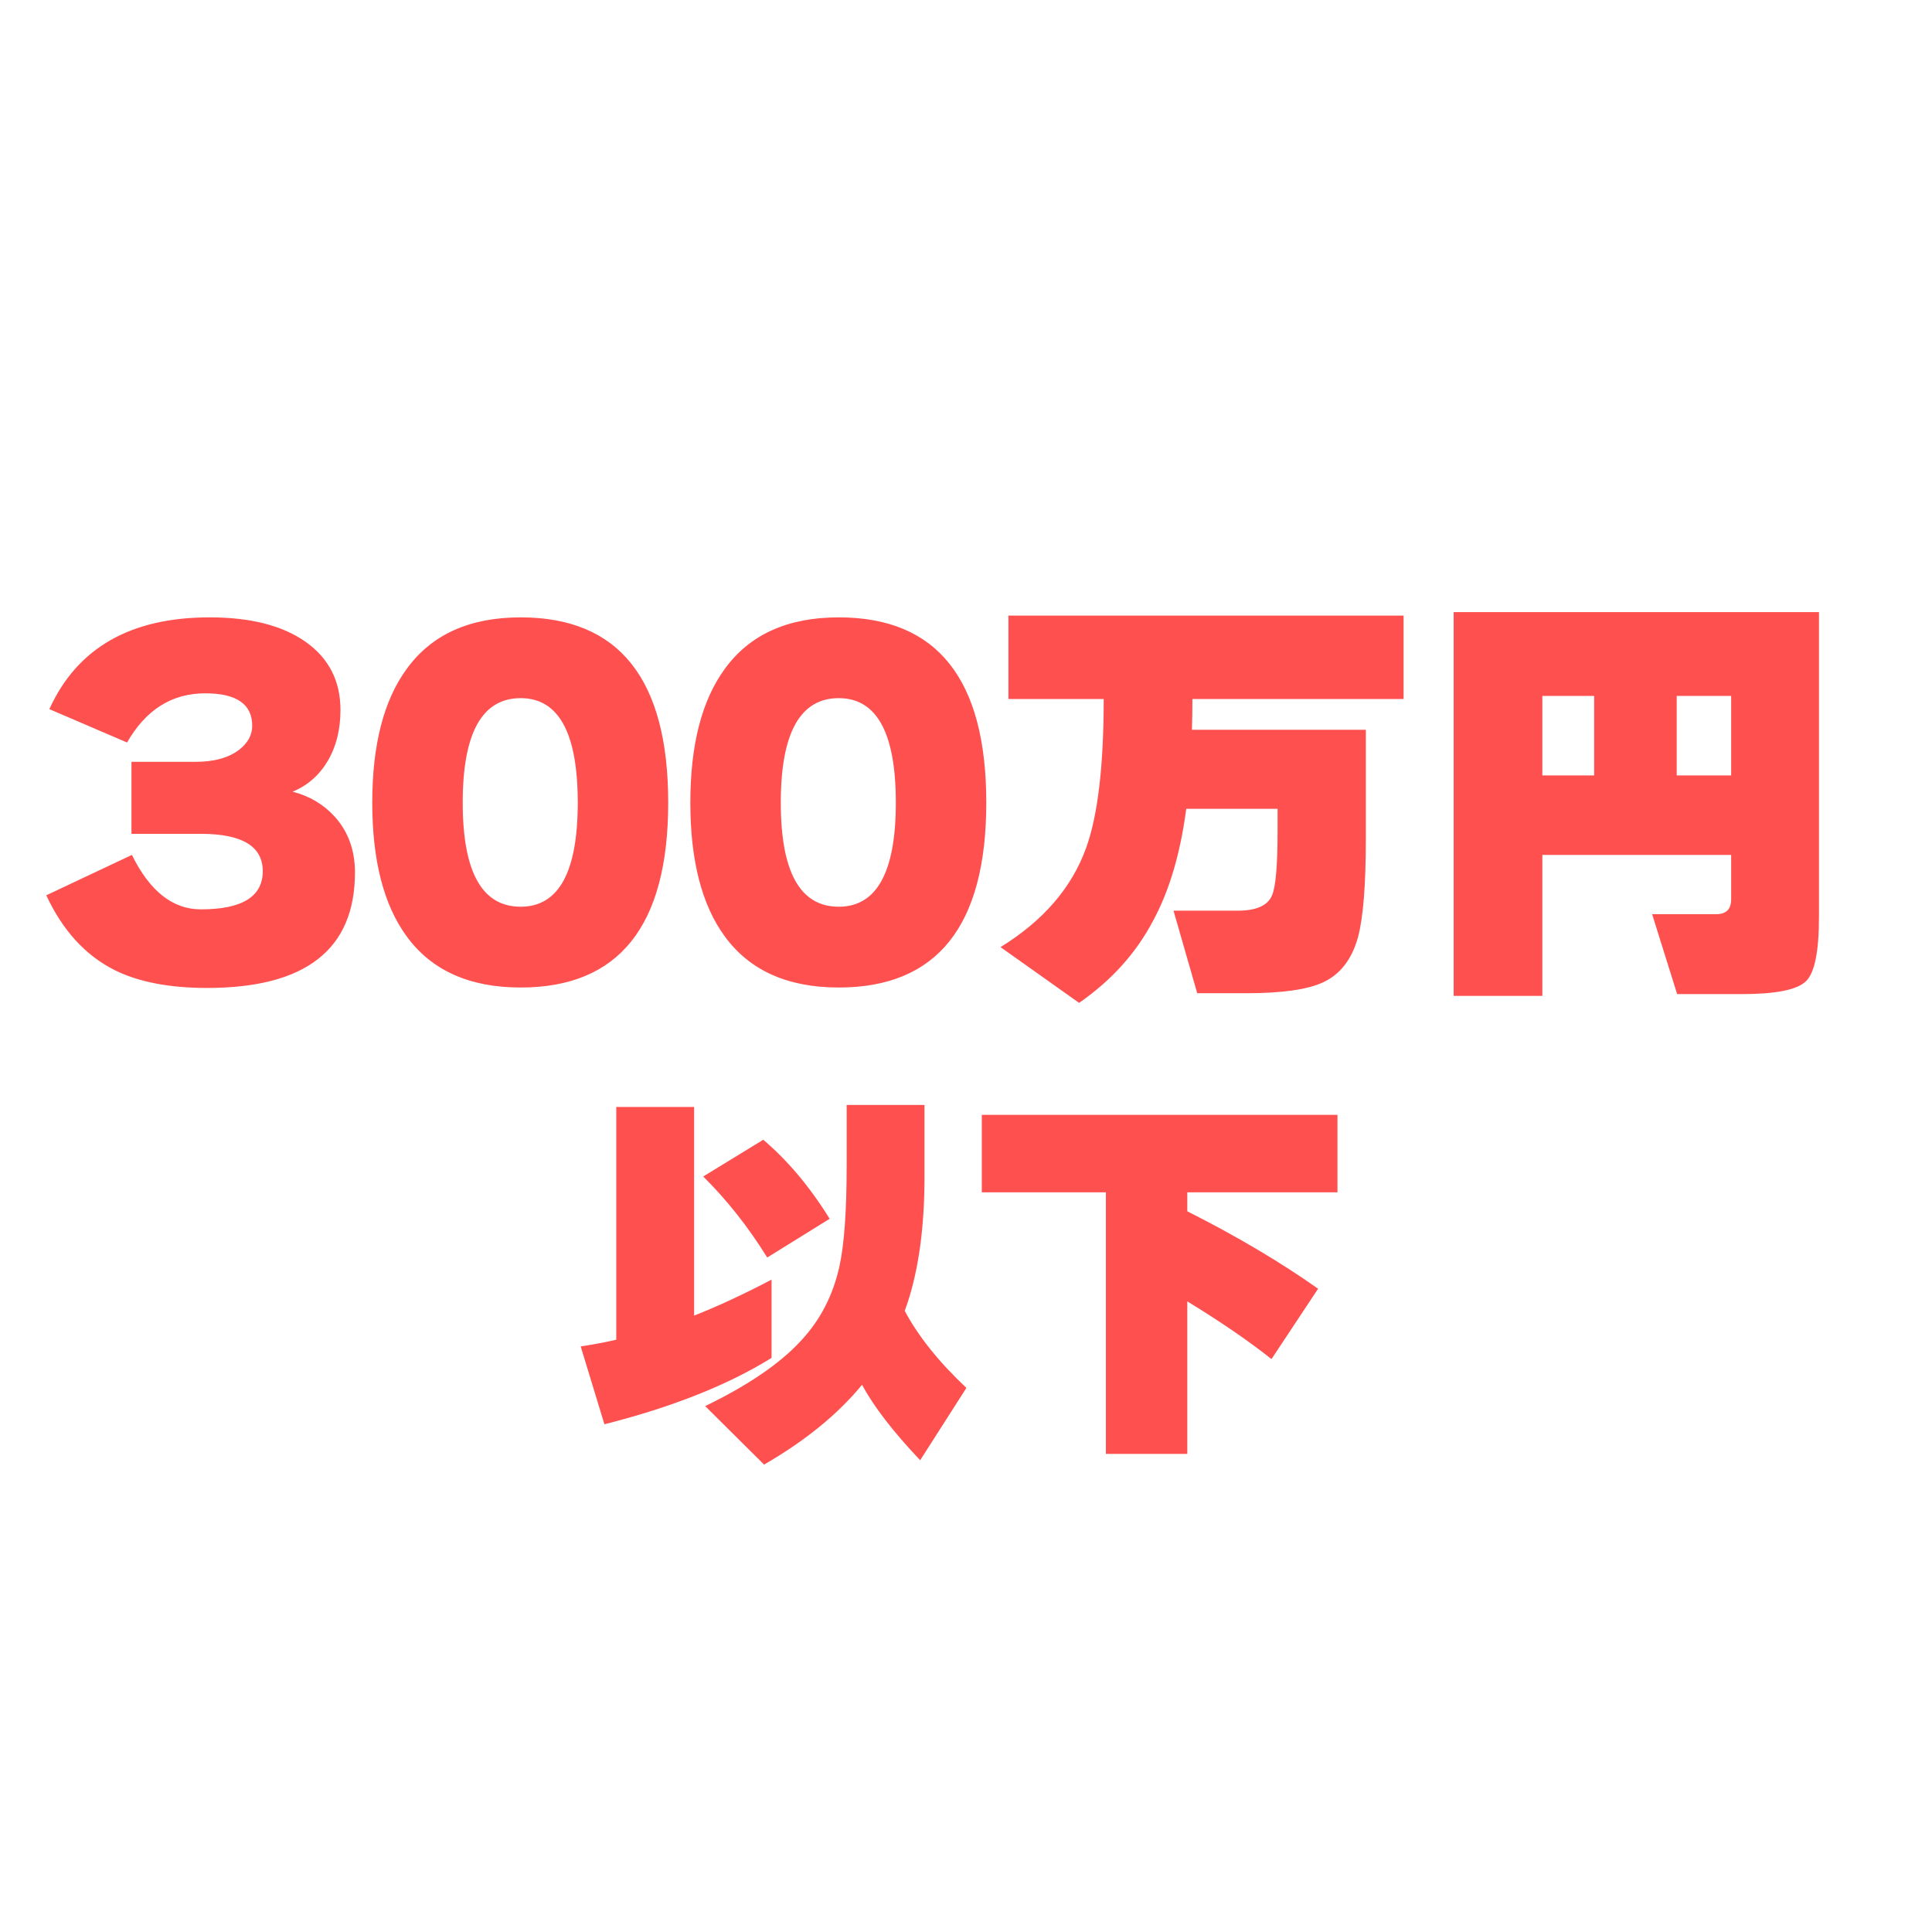
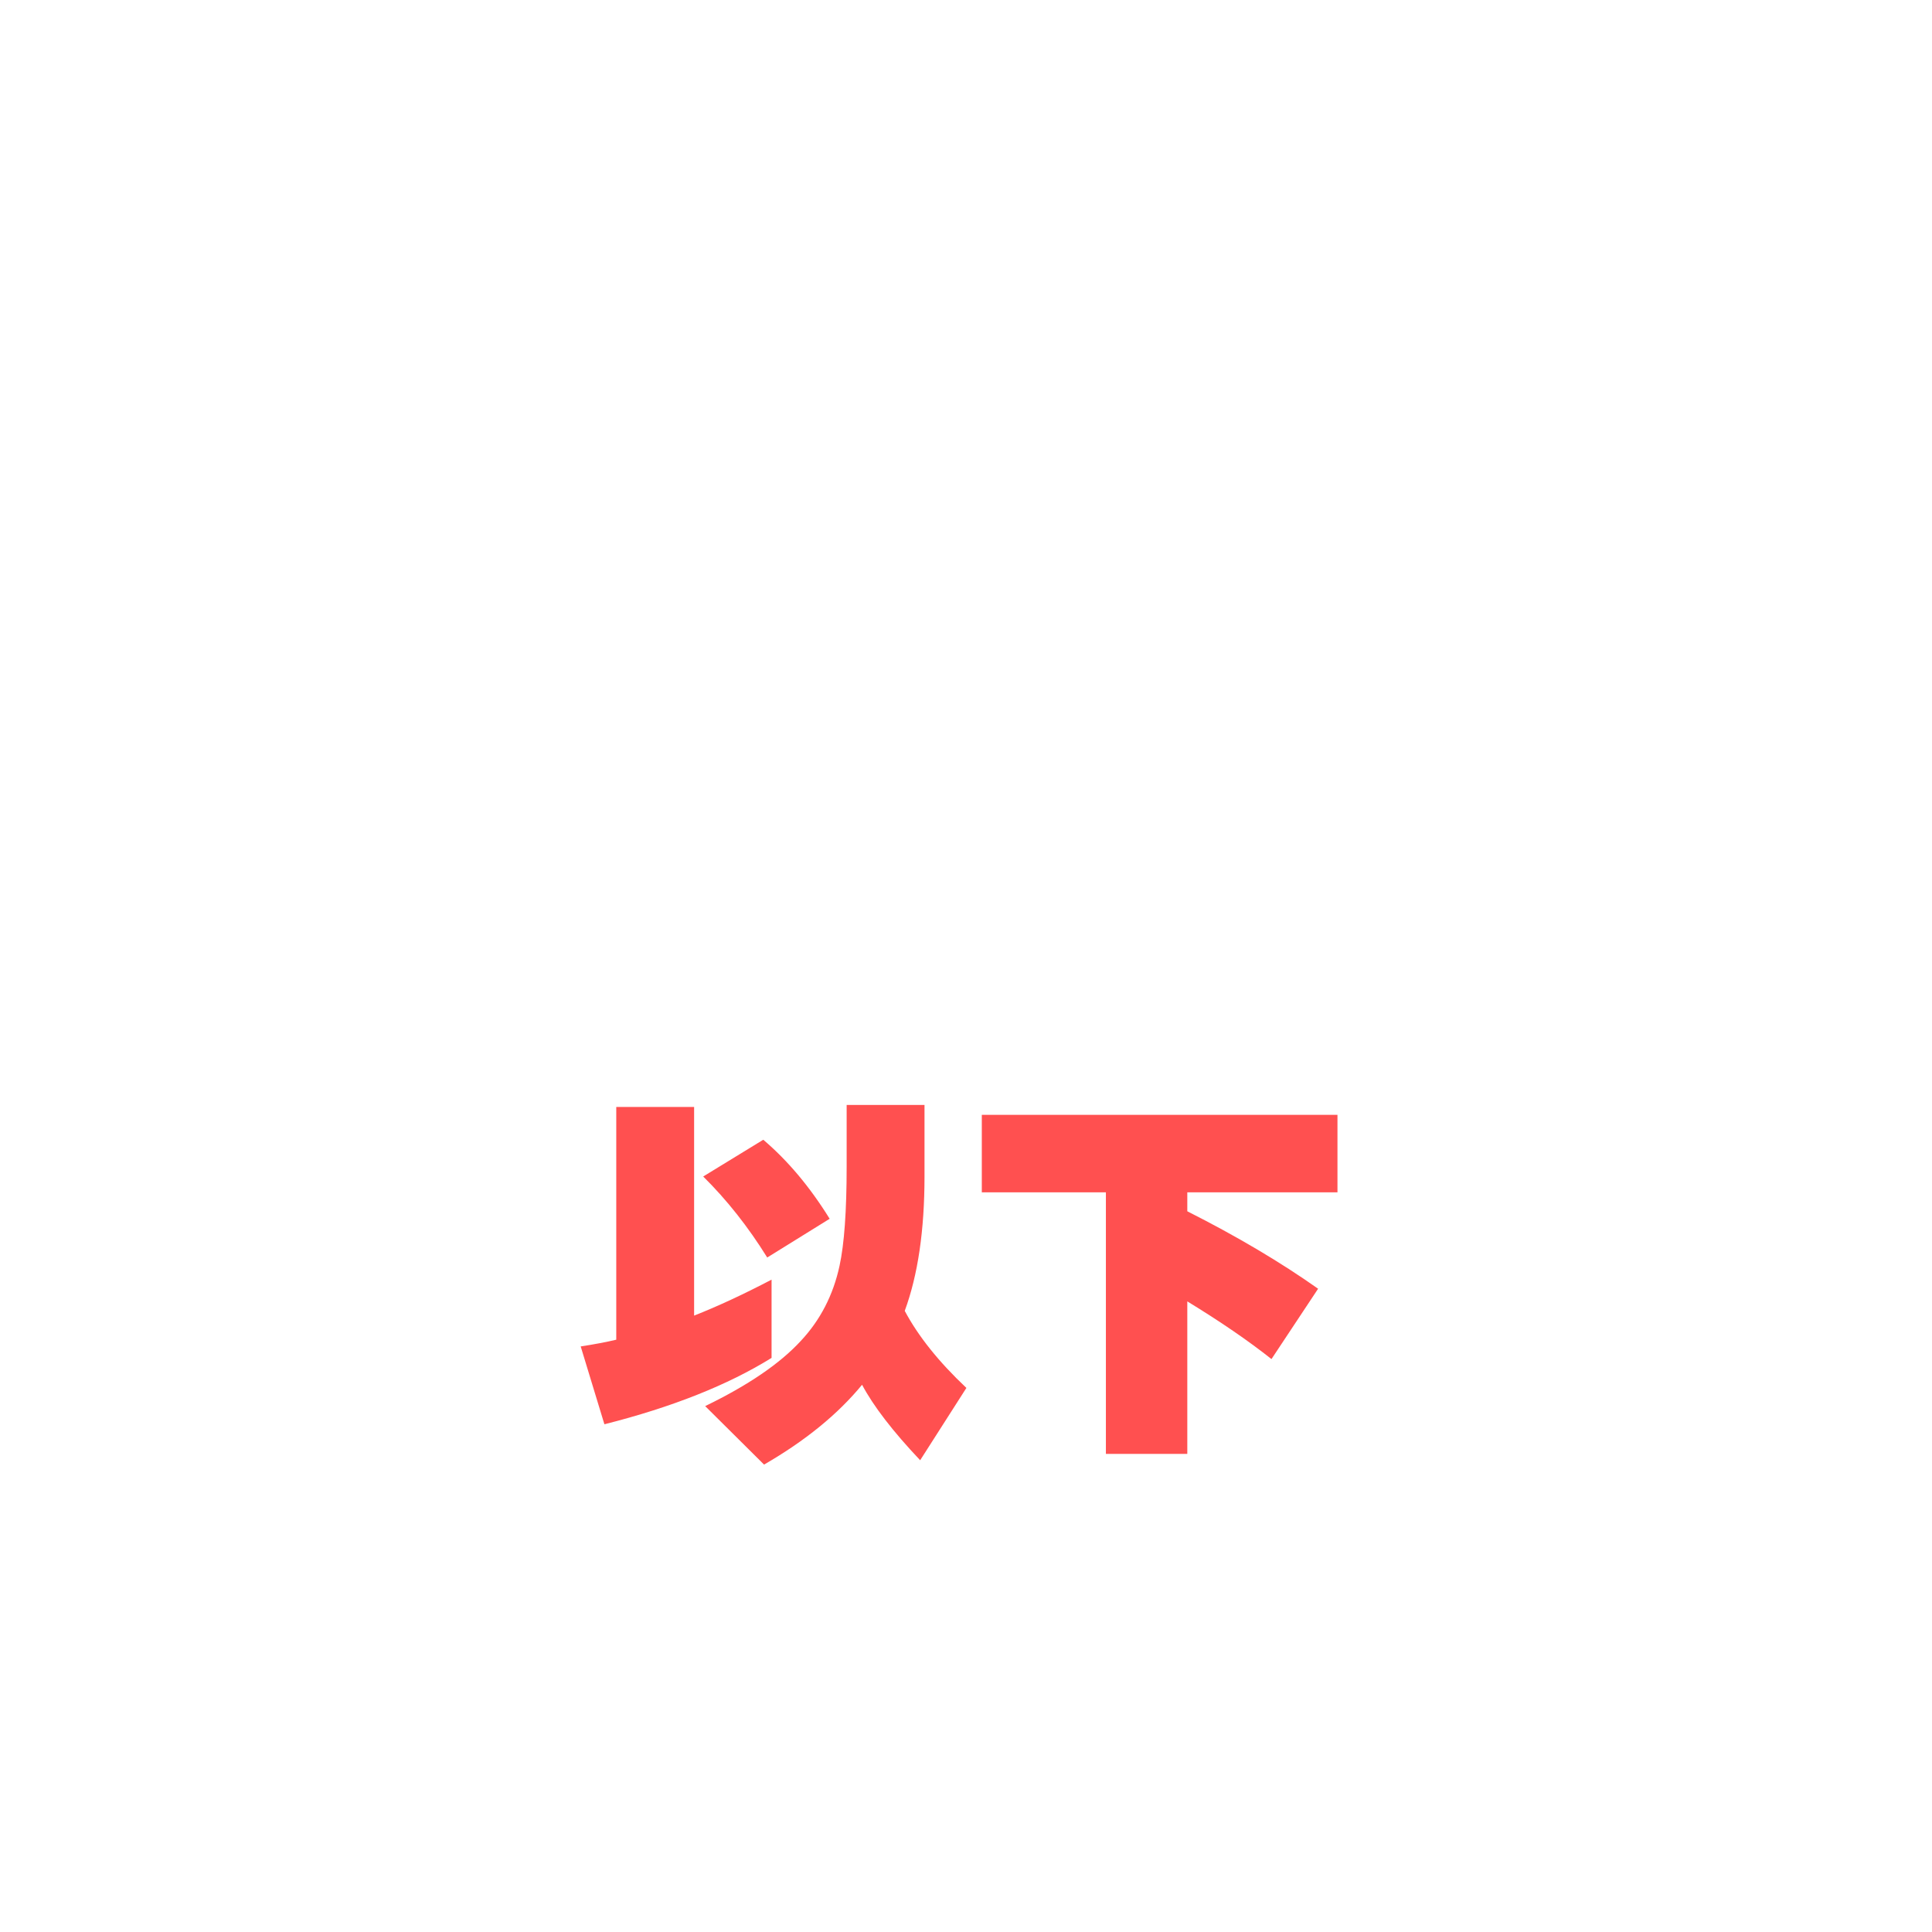
<svg xmlns="http://www.w3.org/2000/svg" width="88" height="88" viewBox="0 0 88 88" fill="none">
-   <rect width="88" height="88" fill="white" />
-   <path d="M16.168 39.74C16.168 43.247 13.921 45 9.428 45C7.708 45 6.301 44.727 5.208 44.18C3.888 43.513 2.854 42.38 2.108 40.78L6.008 38.94C6.821 40.593 7.868 41.42 9.148 41.42C11.028 41.42 11.968 40.84 11.968 39.68C11.968 38.547 11.028 37.98 9.148 37.98H5.988V34.7H8.908C9.761 34.7 10.428 34.513 10.908 34.14C11.294 33.833 11.488 33.473 11.488 33.06C11.488 32.073 10.774 31.58 9.348 31.58C7.828 31.58 6.641 32.327 5.788 33.82L2.248 32.3C3.514 29.513 5.948 28.12 9.548 28.12C11.414 28.12 12.874 28.493 13.928 29.24C14.981 29.987 15.508 31.02 15.508 32.34C15.508 33.233 15.314 34.007 14.928 34.66C14.541 35.313 14.008 35.78 13.328 36.06C14.101 36.26 14.741 36.64 15.248 37.2C15.861 37.88 16.168 38.727 16.168 39.74ZM30.436 36.56C30.436 42.173 28.196 44.98 23.716 44.98C21.383 44.98 19.649 44.2 18.516 42.64C17.476 41.213 16.956 39.187 16.956 36.56C16.956 33.933 17.476 31.907 18.516 30.48C19.649 28.907 21.383 28.12 23.716 28.12C28.196 28.12 30.436 30.933 30.436 36.56ZM26.316 36.56C26.316 33.387 25.449 31.8 23.716 31.8C21.956 31.8 21.076 33.387 21.076 36.56C21.076 39.72 21.956 41.3 23.716 41.3C25.449 41.3 26.316 39.72 26.316 36.56ZM44.924 36.56C44.924 42.173 42.684 44.98 38.204 44.98C35.871 44.98 34.138 44.2 33.004 42.64C31.964 41.213 31.444 39.187 31.444 36.56C31.444 33.933 31.964 31.907 33.004 30.48C34.138 28.907 35.871 28.12 38.204 28.12C42.684 28.12 44.924 30.933 44.924 36.56ZM40.804 36.56C40.804 33.387 39.938 31.8 38.204 31.8C36.444 31.8 35.564 33.387 35.564 36.56C35.564 39.72 36.444 41.3 38.204 41.3C39.938 41.3 40.804 39.72 40.804 36.56ZM54.312 31.84C54.312 32.267 54.306 32.733 54.292 33.24H62.212V38.22C62.212 40.313 62.092 41.807 61.852 42.7C61.572 43.7 61.046 44.38 60.272 44.74C59.566 45.073 58.399 45.24 56.772 45.24H54.532L53.452 41.48H56.372C57.212 41.48 57.732 41.253 57.932 40.8C58.106 40.413 58.192 39.44 58.192 37.88V36.84H54.032C53.766 38.867 53.266 40.56 52.532 41.92C51.759 43.4 50.632 44.653 49.152 45.68L45.572 43.14C47.519 41.94 48.819 40.433 49.472 38.62C50.006 37.14 50.272 34.88 50.272 31.84H45.932V28.04H63.932V31.84H54.312ZM82.852 41.76C82.852 43.347 82.652 44.327 82.252 44.7C81.852 45.087 80.879 45.28 79.332 45.28H76.392L75.252 41.64H78.172C78.626 41.64 78.852 41.413 78.852 40.96V38.94H70.252V45.36H66.212V27.88H82.852V41.76ZM78.852 35.32V31.7H76.372V35.32H78.852ZM72.612 35.32V31.7H70.252V35.32H72.612Z" fill="#FF5050" />
  <path d="M37.79 55.514L34.946 57.278C34.082 55.886 33.11 54.656 32.03 53.588L34.766 51.914C35.882 52.862 36.89 54.062 37.79 55.514ZM44.018 63.218L41.912 66.512C40.664 65.192 39.782 64.046 39.266 63.074C38.162 64.418 36.674 65.63 34.802 66.71L32.12 64.046C34.076 63.098 35.528 62.108 36.476 61.076C37.364 60.128 37.952 58.988 38.24 57.656C38.456 56.66 38.564 55.154 38.564 53.138V50.33H42.11V53.588C42.11 56.036 41.81 58.076 41.21 59.708C41.822 60.86 42.758 62.03 44.018 63.218ZM35.144 61.85C33.152 63.086 30.614 64.094 27.53 64.874L26.45 61.328C27.074 61.232 27.614 61.13 28.07 61.022V50.42H31.616V59.924C32.684 59.504 33.86 58.958 35.144 58.286V61.85ZM60.92 54.308H54.08V55.172C56.336 56.312 58.322 57.488 60.038 58.7L57.914 61.904C56.87 61.076 55.592 60.2 54.08 59.276V66.224H50.372V54.308H44.72V50.78H60.92V54.308Z" fill="#FF5050" />
</svg>